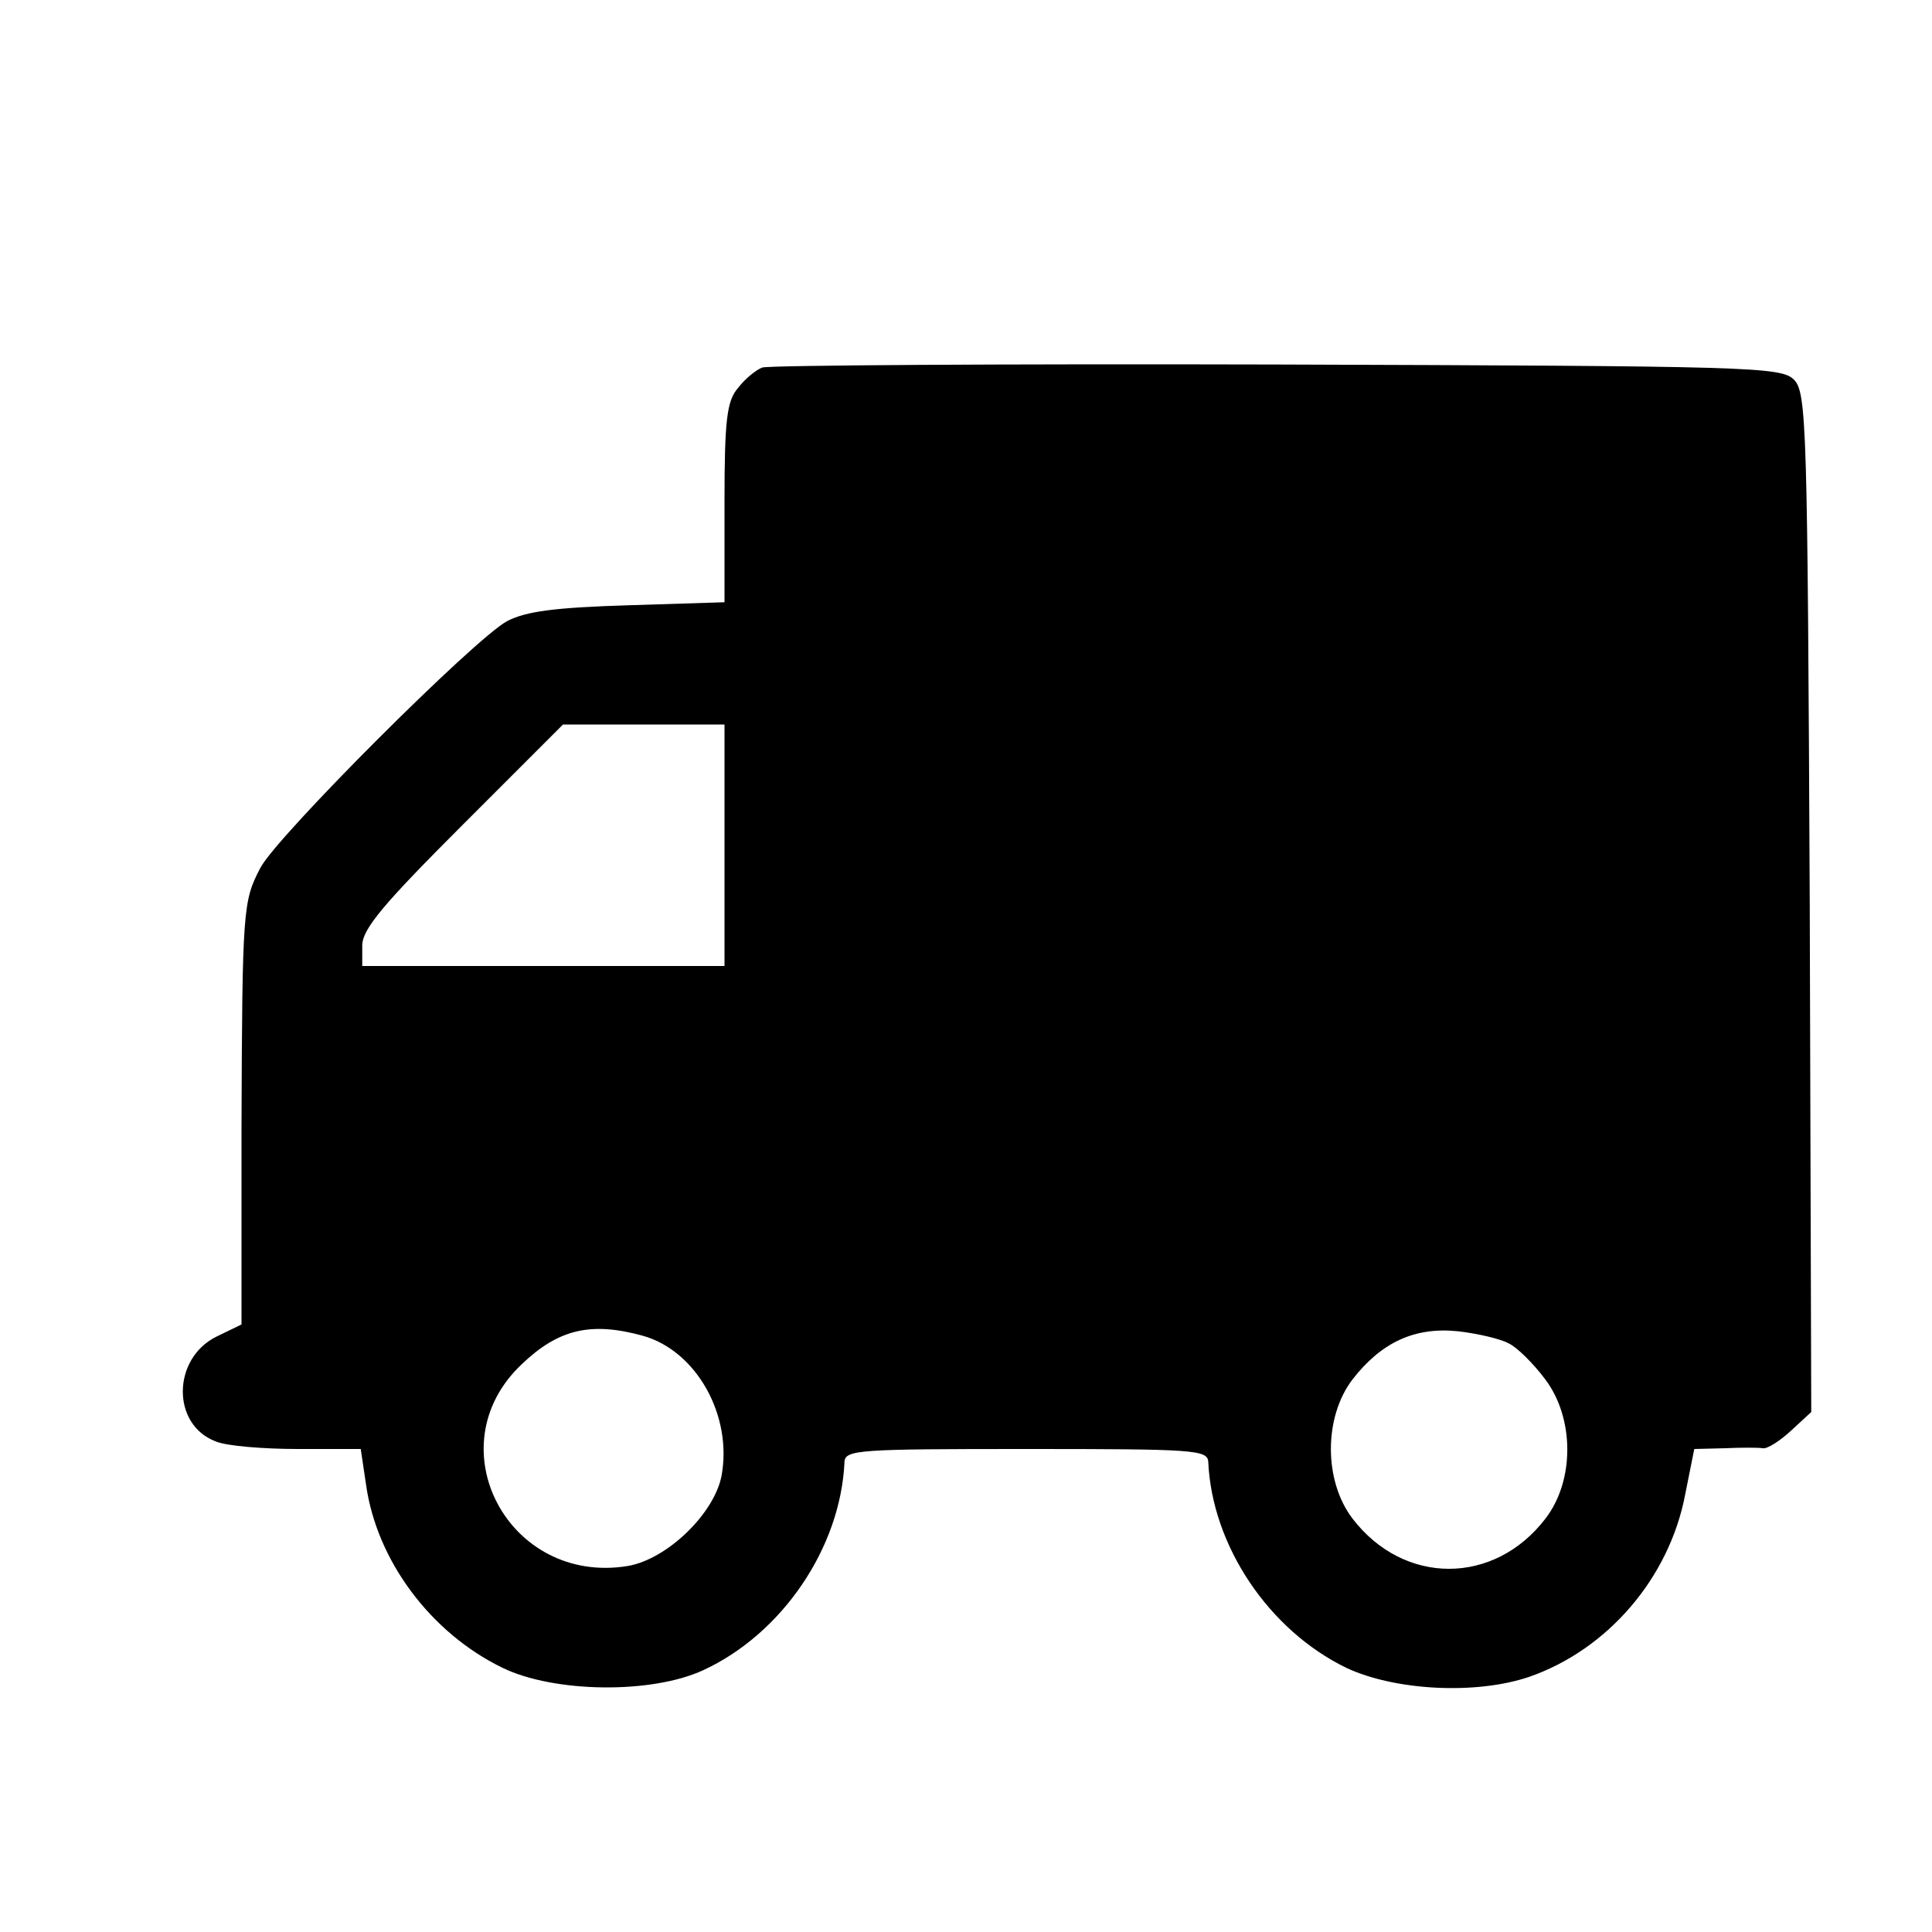
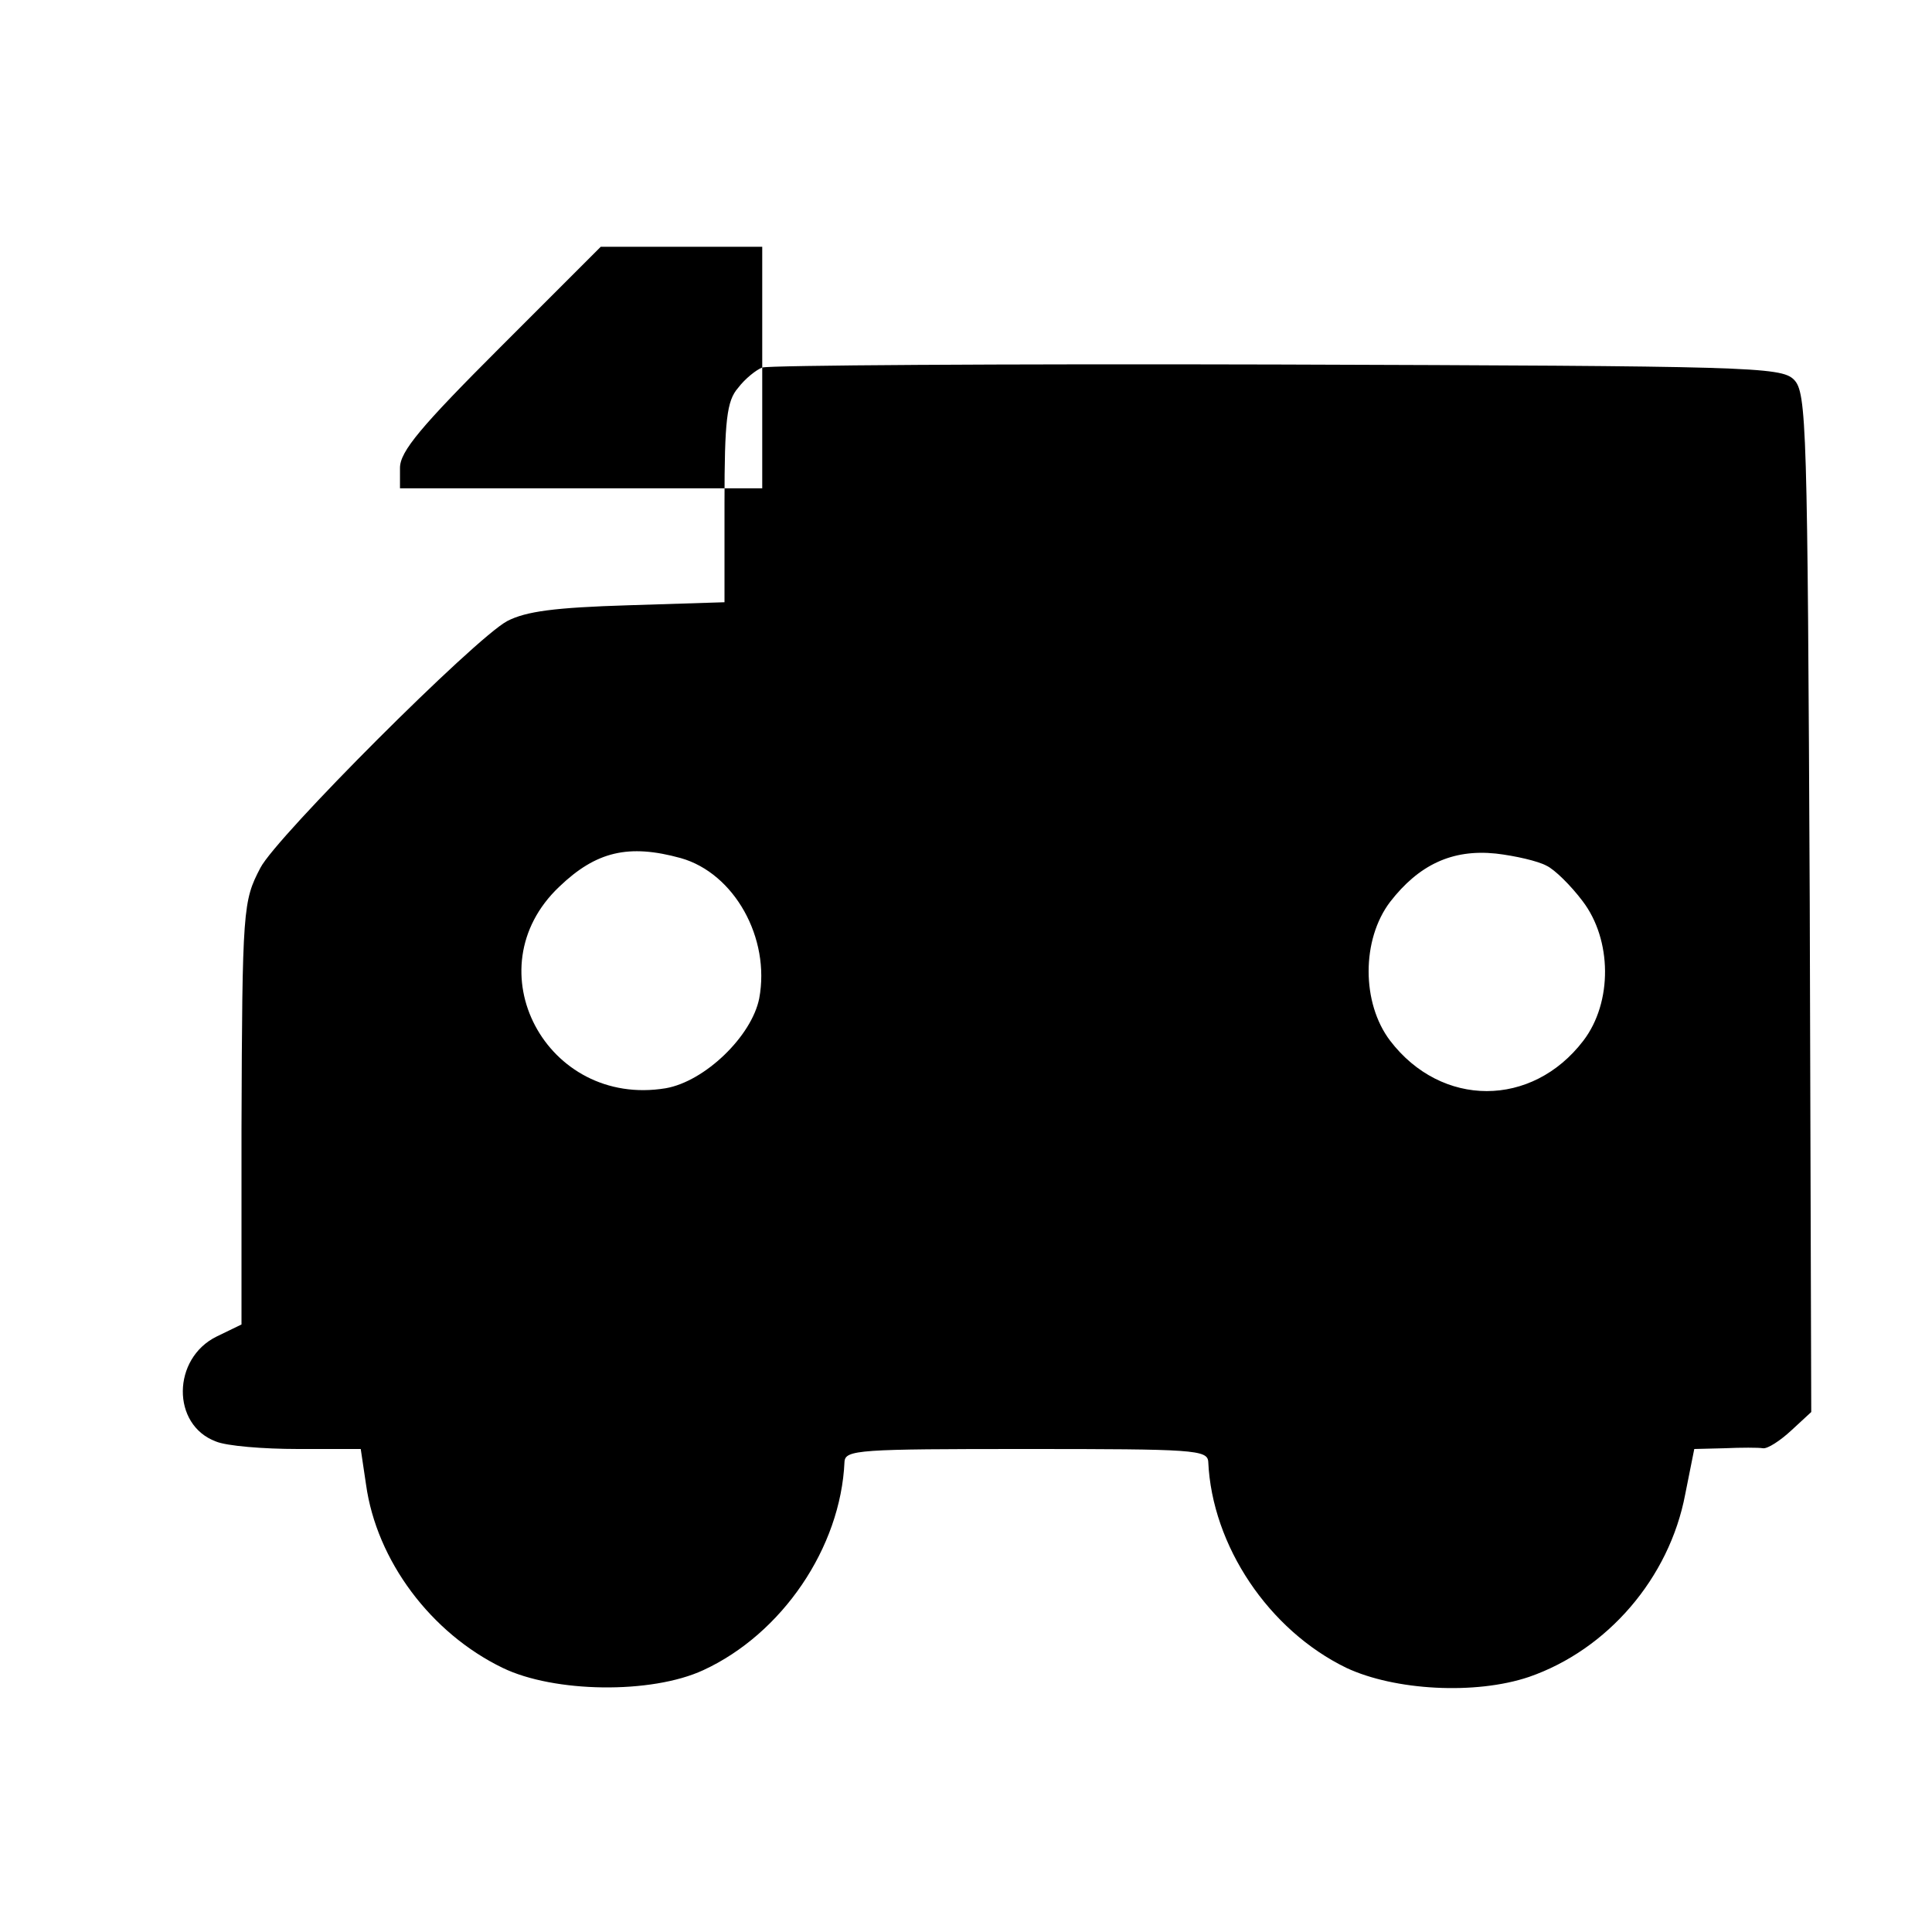
<svg xmlns="http://www.w3.org/2000/svg" version="1.0" width="256pt" height="256pt" viewBox="0 0 256 256" preserveAspectRatio="xMidYMid meet">
  <g transform="translate(0,256) scale(0.1,-0.1)" fill="#000000" stroke="none">
-     <path d="M1010 2073 c-8 -3 -23 -15 -32 -27 -15 -17 -18 -43 -18 -152 l0 -132 -127 -4 c-98 -3 -136 -8 -161 -21 -43 -23 -306 -286 -327 -327 -23 -44 -24 -53 -25 -345 l0 -260 -33 -16 c-59 -29 -60 -117 -1 -139 14 -6 63 -10 109 -10 l83 0 7 -47 c14 -101 86 -197 181 -243 68 -33 197 -35 266 -3 104 48 182 162 187 276 1 16 19 17 241 17 222 0 240 -1 241 -17 5 -111 80 -223 183 -273 64 -30 171 -36 242 -12 104 36 186 131 207 242 l12 60 40 1 c22 1 45 1 51 0 6 -1 23 10 38 24 l26 24 -2 675 c-3 633 -4 676 -21 693 -17 17 -59 18 -685 20 -367 1 -674 -1 -682 -4z m-50 -633 l0 -160 -240 0 -240 0 0 27 c0 22 28 55 133 160 l133 133 107 0 107 0 0 -160z m-108 -650 c71 -20 119 -106 104 -186 -10 -50 -72 -110 -124 -119 -158 -26 -256 158 -141 267 49 47 92 57 161 38z m1147 -10 c11 -5 33 -27 48 -47 39 -51 40 -134 1 -185 -68 -89 -188 -89 -256 0 -38 50 -38 134 0 184 38 49 82 70 140 64 26 -3 56 -10 67 -16z" />
+     <path d="M1010 2073 c-8 -3 -23 -15 -32 -27 -15 -17 -18 -43 -18 -152 l0 -132 -127 -4 c-98 -3 -136 -8 -161 -21 -43 -23 -306 -286 -327 -327 -23 -44 -24 -53 -25 -345 l0 -260 -33 -16 c-59 -29 -60 -117 -1 -139 14 -6 63 -10 109 -10 l83 0 7 -47 c14 -101 86 -197 181 -243 68 -33 197 -35 266 -3 104 48 182 162 187 276 1 16 19 17 241 17 222 0 240 -1 241 -17 5 -111 80 -223 183 -273 64 -30 171 -36 242 -12 104 36 186 131 207 242 l12 60 40 1 c22 1 45 1 51 0 6 -1 23 10 38 24 l26 24 -2 675 c-3 633 -4 676 -21 693 -17 17 -59 18 -685 20 -367 1 -674 -1 -682 -4z l0 -160 -240 0 -240 0 0 27 c0 22 28 55 133 160 l133 133 107 0 107 0 0 -160z m-108 -650 c71 -20 119 -106 104 -186 -10 -50 -72 -110 -124 -119 -158 -26 -256 158 -141 267 49 47 92 57 161 38z m1147 -10 c11 -5 33 -27 48 -47 39 -51 40 -134 1 -185 -68 -89 -188 -89 -256 0 -38 50 -38 134 0 184 38 49 82 70 140 64 26 -3 56 -10 67 -16z" />
  </g>
</svg>